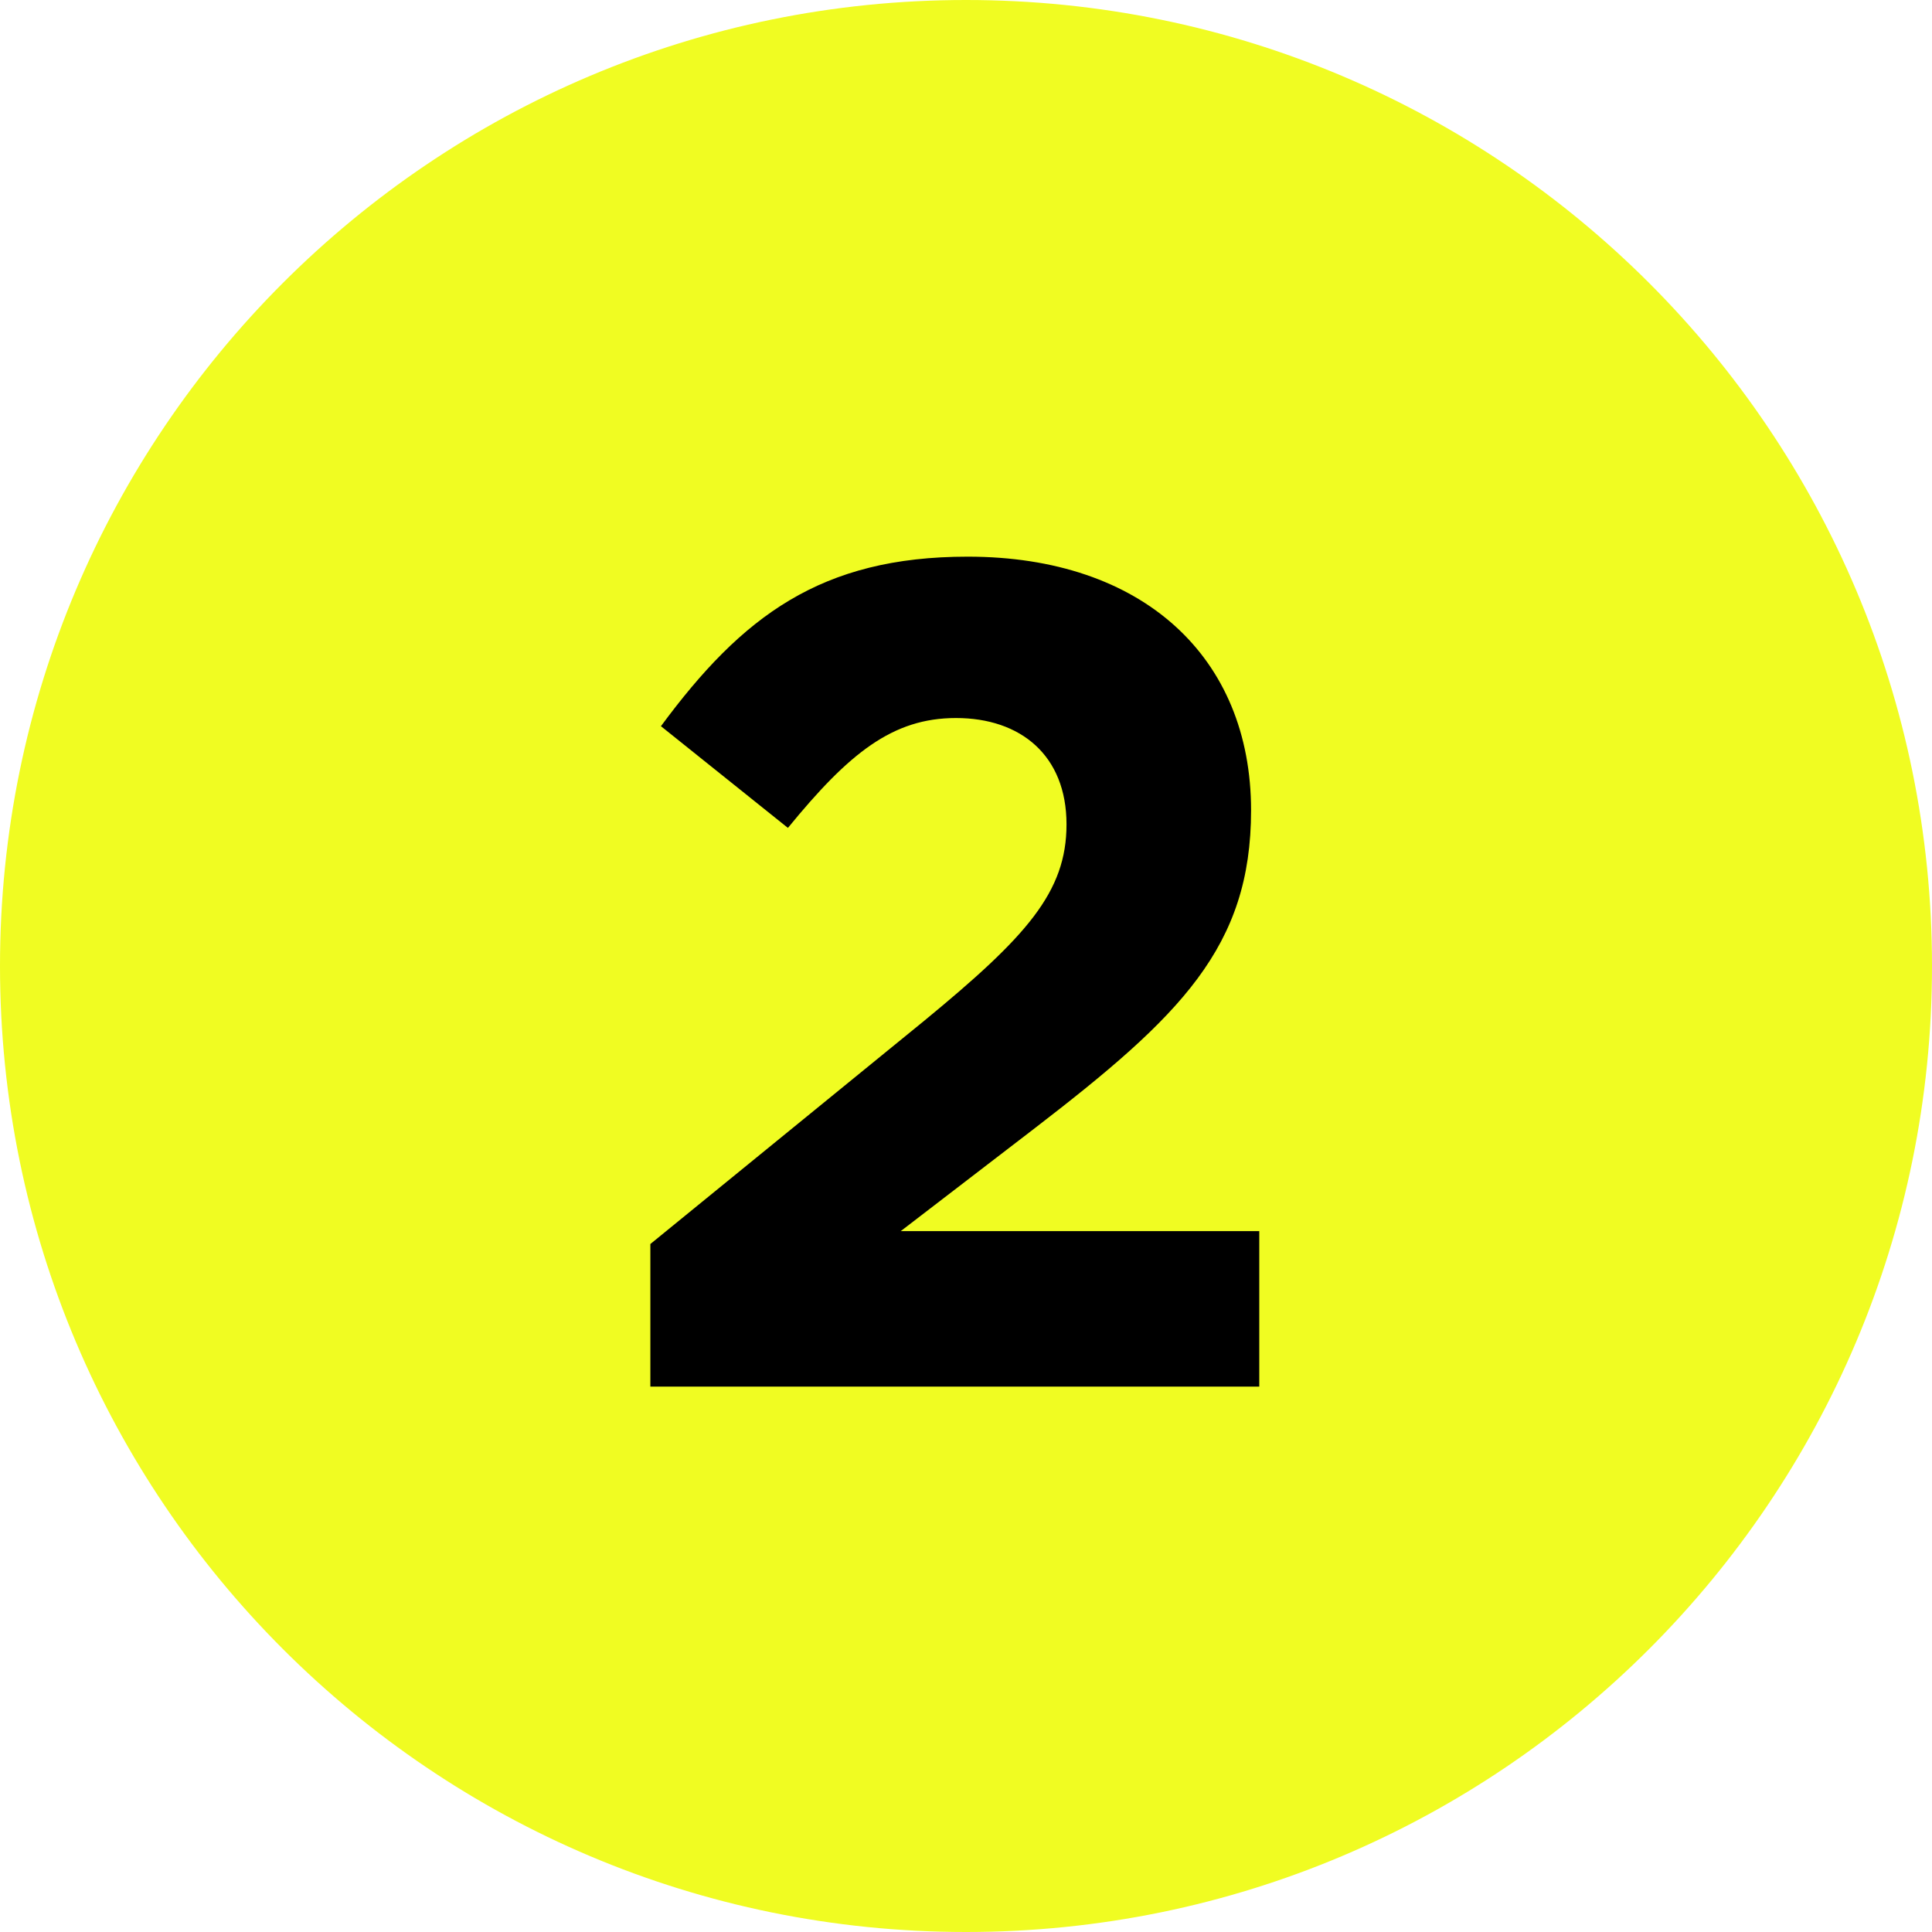
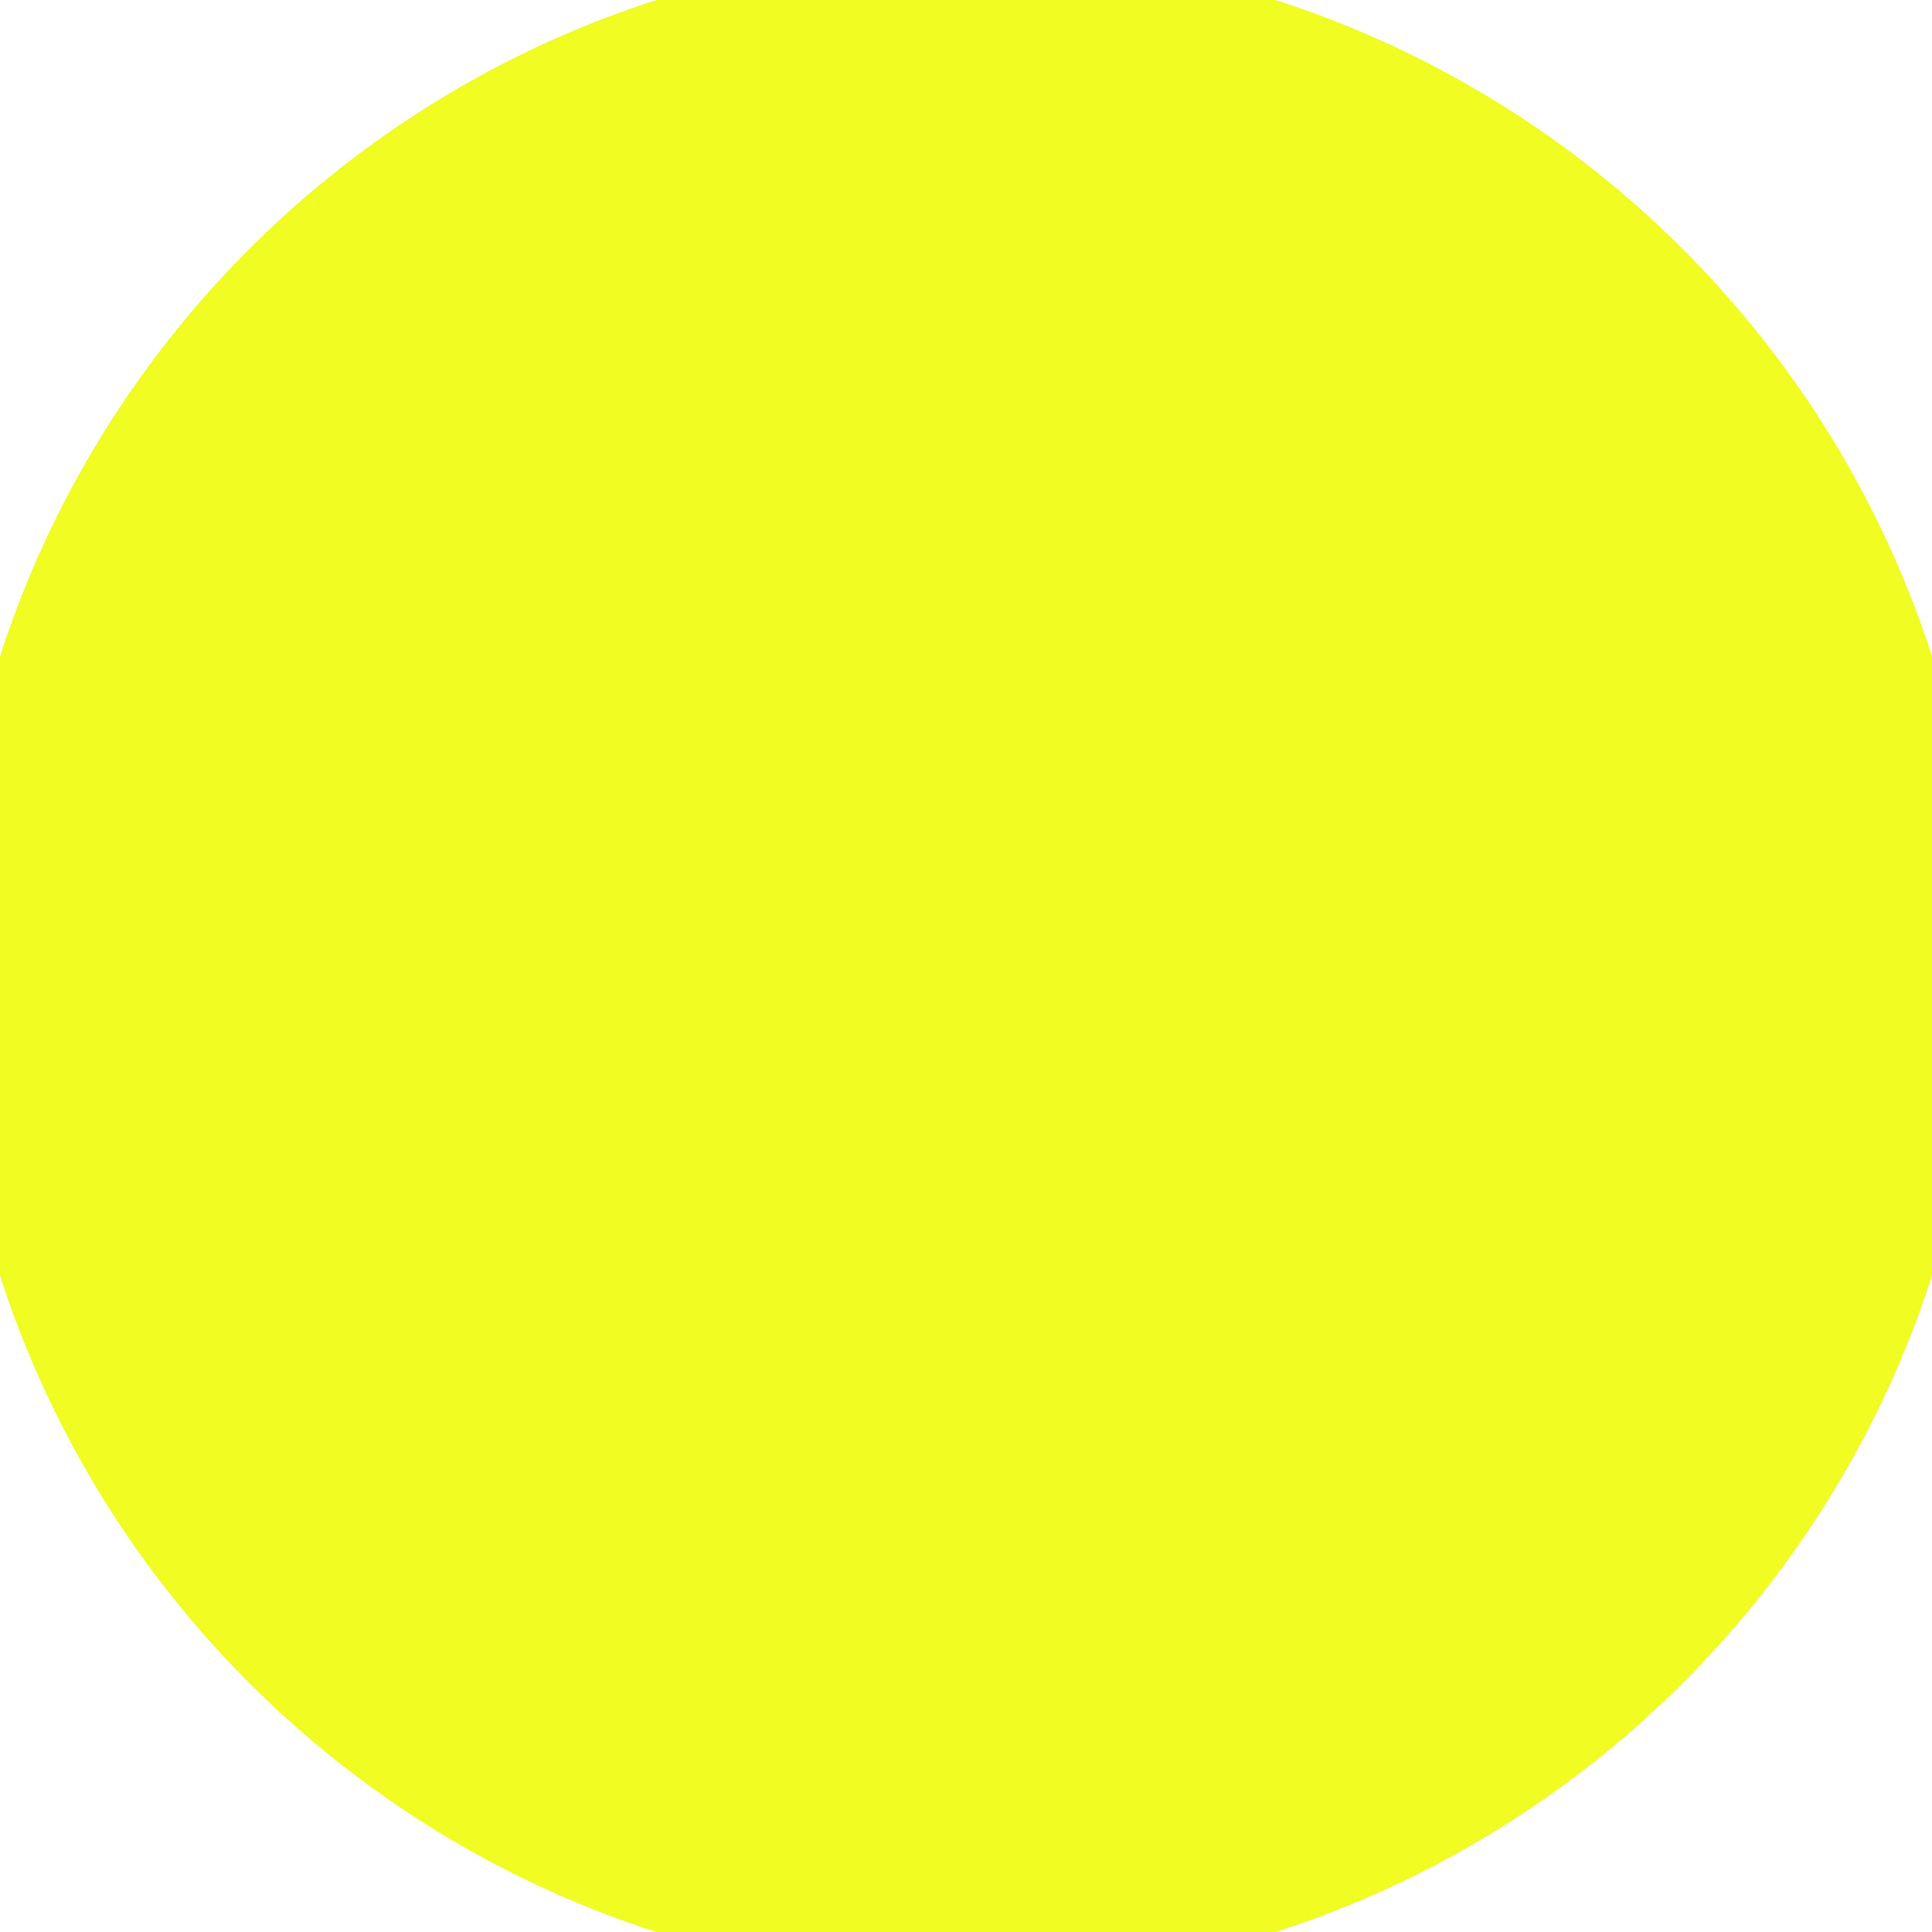
<svg xmlns="http://www.w3.org/2000/svg" viewBox="0 0 40 40" height="40" width="40" id="a">
-   <rect style="fill:#fff;" height="380" width="560" y="-186.258" x="-210.611" />
  <path style="fill:#f0fc22;" d="M20,41C8.42,41-1,31.579-1,20S8.42-1,20-1s21,9.421,21,21-9.42,21-21,21Z" />
-   <path style="fill:#fff;" d="M20-0C31.046-0,40,8.954,40,20c0,11.046-8.954,20-20,20C8.954,40.0 0,31.046 0,20.0 0,8.954,8.954-0,20-0M20-2C7.869-2-2,7.869-2,20s9.869,22,22,22,22-9.869,22-22S32.131-2,20-2h0Z" />
-   <path d="M16.312,17.14l-2.628-2.105c1.679-2.275,3.31-3.51,6.352-3.51,3.626,0,5.866,2.081,5.866,5.252,0,2.831-1.46,4.259-4.479,6.582l-2.774,2.13h7.423v3.219h-12.607v-2.952l5.671-4.623c2.117-1.742,2.945-2.661,2.945-4.065,0-1.428-.949-2.202-2.288-2.202-1.314,0-2.215.727-3.48,2.275Z" />
</svg>